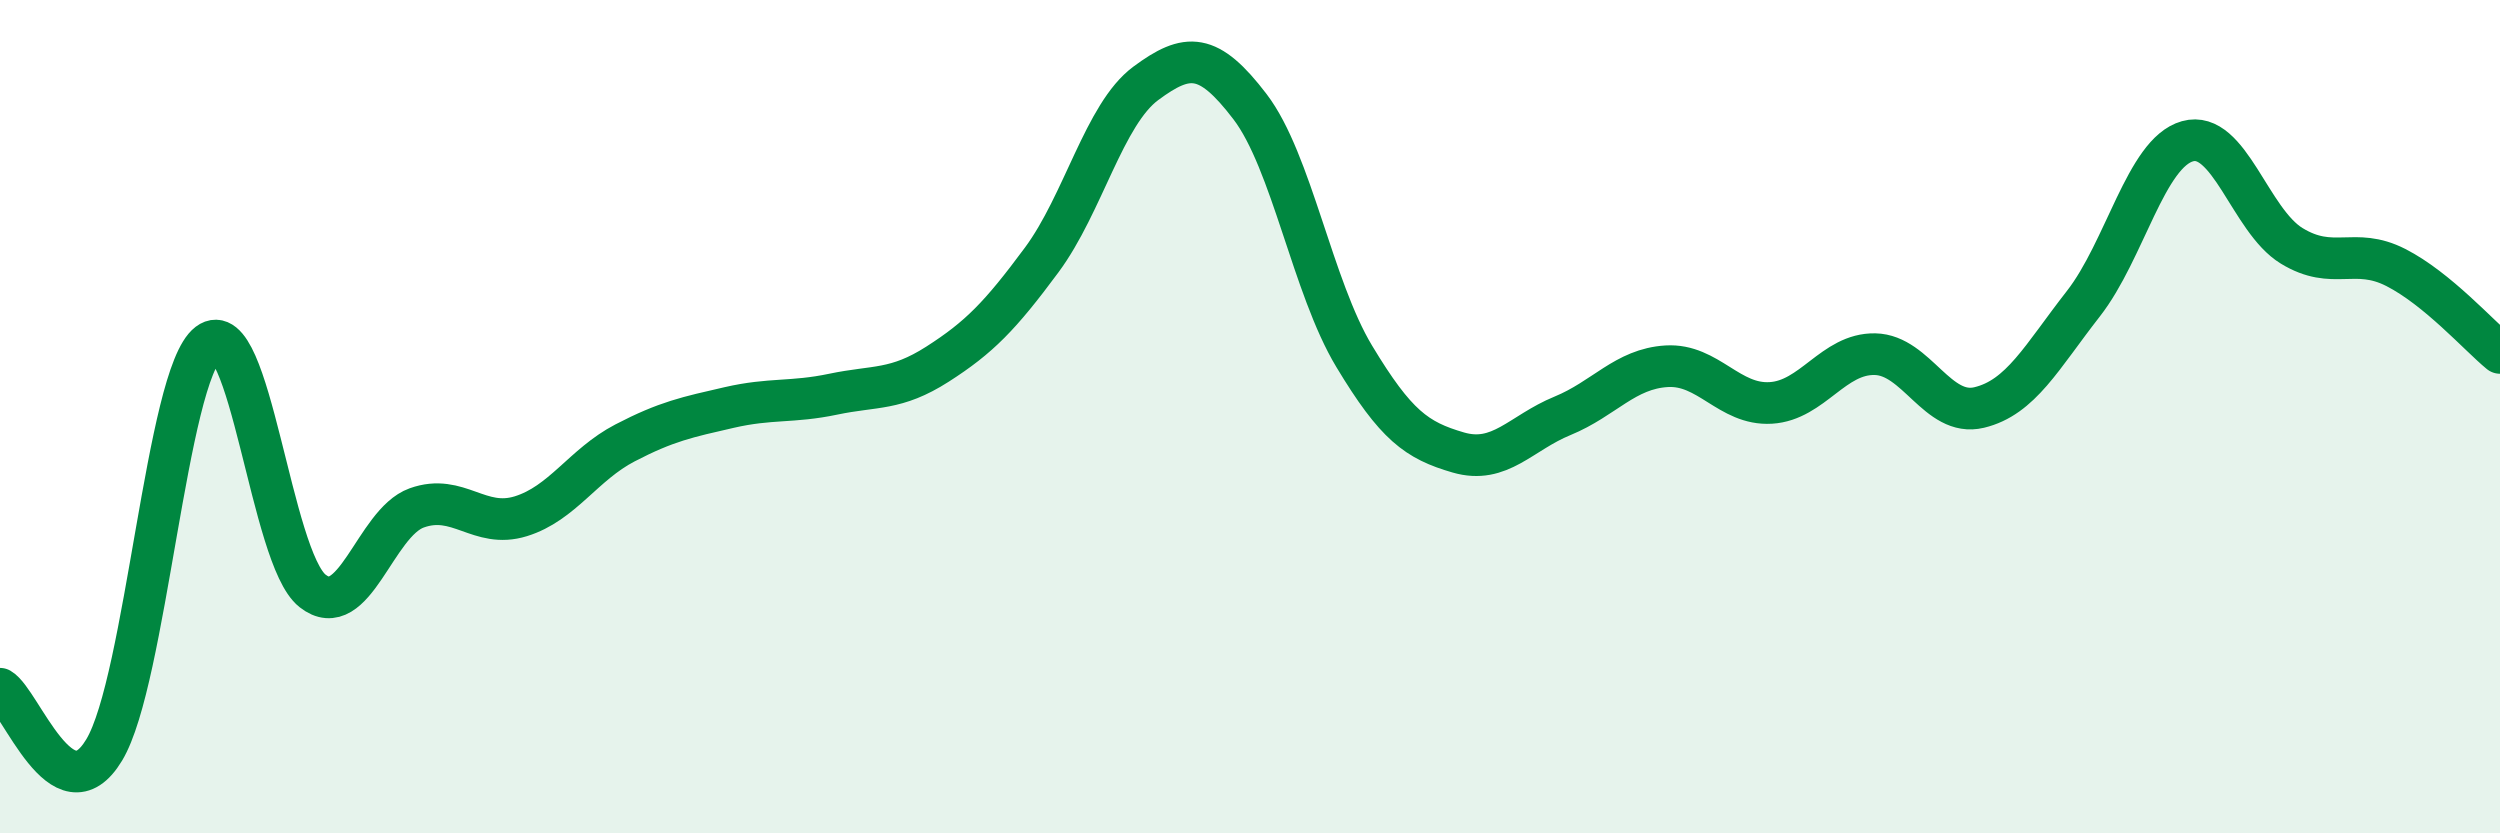
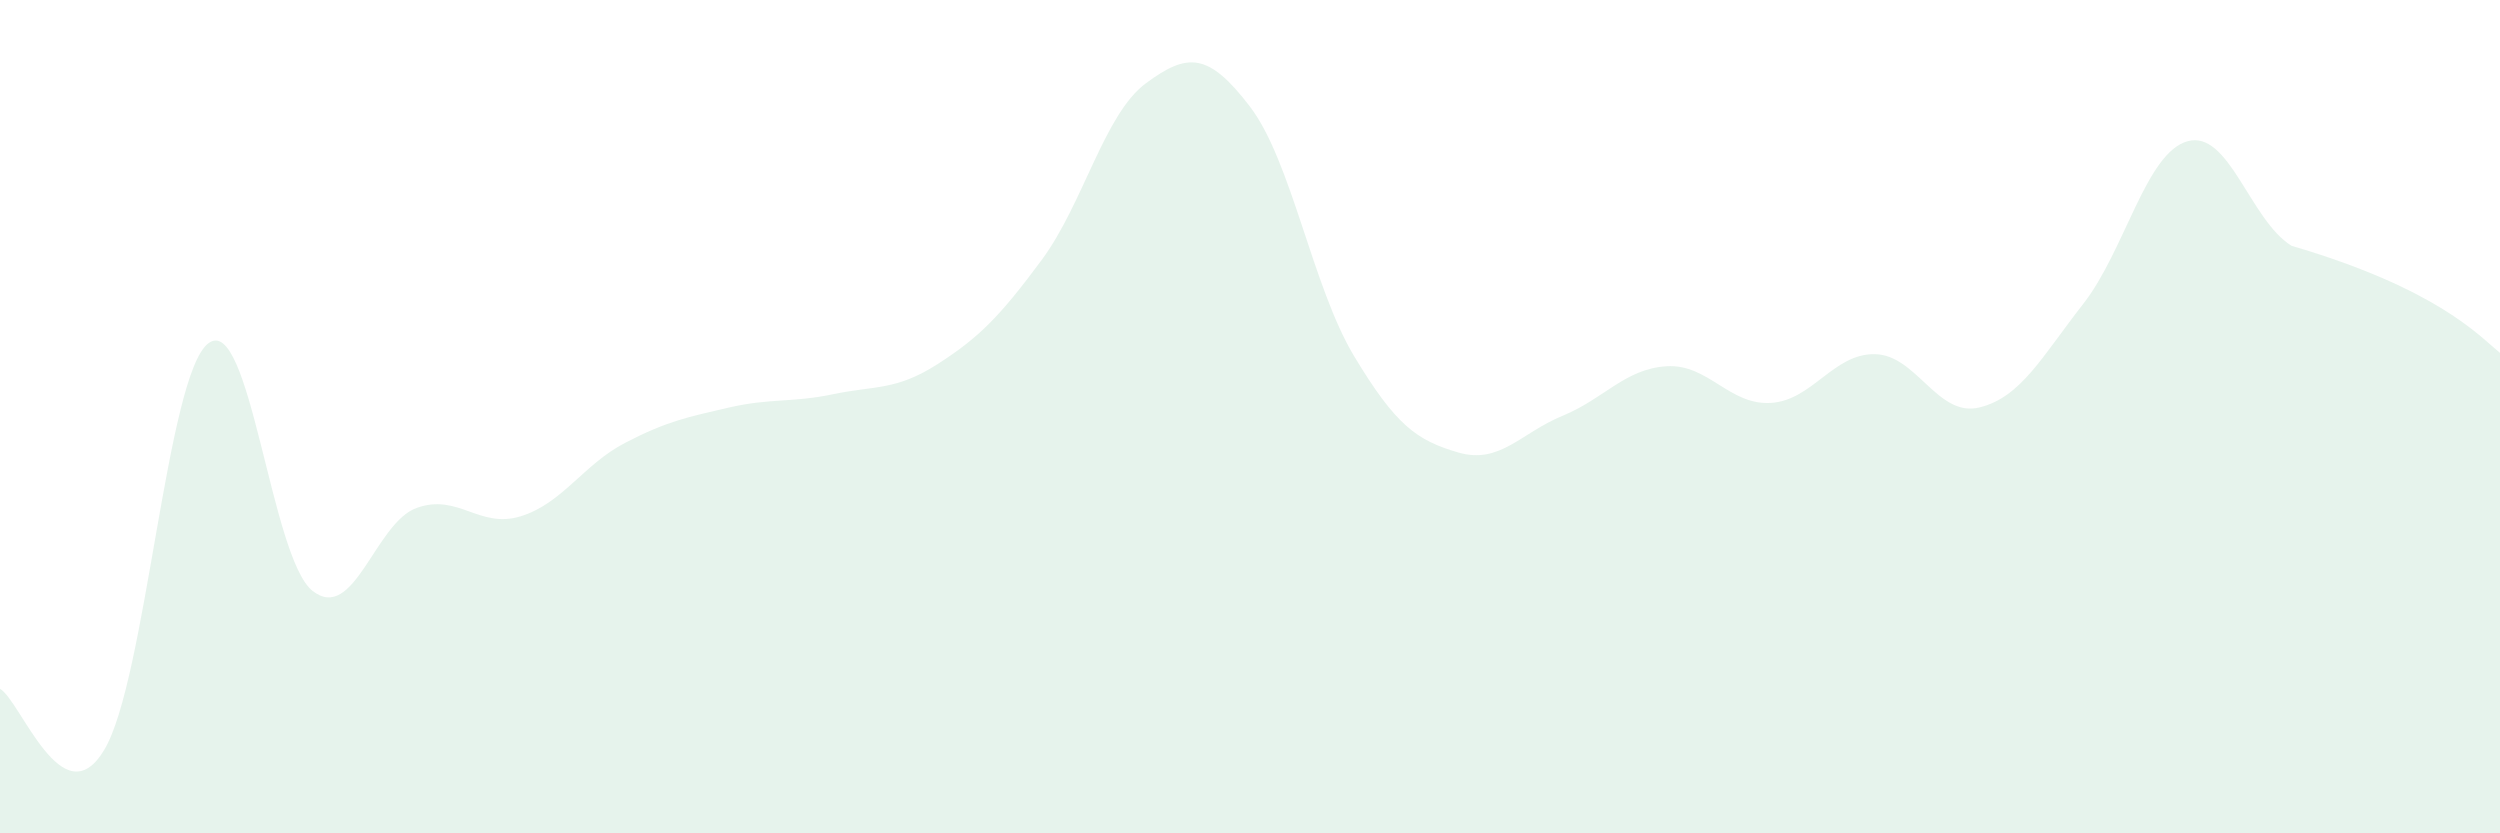
<svg xmlns="http://www.w3.org/2000/svg" width="60" height="20" viewBox="0 0 60 20">
-   <path d="M 0,16.53 C 0.5,16.82 1.5,19.66 2.5,18 C 3.5,16.34 4,9 5,8.24 C 6,7.48 6.5,13.39 7.5,14.18 C 8.5,14.97 9,12.55 10,12.19 C 11,11.83 11.5,12.7 12.5,12.39 C 13.5,12.08 14,11.15 15,10.63 C 16,10.11 16.5,10.01 17.5,9.78 C 18.5,9.55 19,9.67 20,9.46 C 21,9.25 21.5,9.38 22.5,8.74 C 23.5,8.1 24,7.59 25,6.24 C 26,4.89 26.5,2.74 27.5,2 C 28.5,1.26 29,1.25 30,2.56 C 31,3.87 31.5,6.89 32.5,8.55 C 33.5,10.21 34,10.57 35,10.86 C 36,11.15 36.5,10.39 37.5,9.98 C 38.5,9.57 39,8.85 40,8.79 C 41,8.73 41.5,9.73 42.5,9.67 C 43.5,9.61 44,8.48 45,8.5 C 46,8.52 46.5,10.02 47.5,9.78 C 48.5,9.54 49,8.57 50,7.29 C 51,6.01 51.5,3.67 52.5,3.39 C 53.5,3.11 54,5.29 55,5.9 C 56,6.51 56.5,5.91 57.5,6.42 C 58.5,6.93 59.5,8.06 60,8.47L60 20L0 20Z" fill="#008740" opacity="0.1" stroke-linecap="round" stroke-linejoin="round" />
-   <path d="M 0,16.53 C 0.5,16.82 1.5,19.66 2.5,18 C 3.5,16.34 4,9 5,8.24 C 6,7.48 6.5,13.39 7.5,14.18 C 8.5,14.97 9,12.55 10,12.19 C 11,11.83 11.5,12.7 12.5,12.39 C 13.5,12.08 14,11.15 15,10.63 C 16,10.11 16.5,10.01 17.5,9.78 C 18.5,9.55 19,9.67 20,9.46 C 21,9.25 21.5,9.38 22.5,8.74 C 23.5,8.1 24,7.59 25,6.24 C 26,4.89 26.5,2.74 27.5,2 C 28.5,1.26 29,1.25 30,2.56 C 31,3.87 31.5,6.89 32.5,8.55 C 33.5,10.21 34,10.57 35,10.86 C 36,11.15 36.5,10.39 37.5,9.98 C 38.5,9.57 39,8.85 40,8.79 C 41,8.73 41.5,9.73 42.5,9.67 C 43.5,9.61 44,8.48 45,8.5 C 46,8.52 46.5,10.02 47.5,9.78 C 48.5,9.54 49,8.57 50,7.29 C 51,6.01 51.5,3.67 52.5,3.39 C 53.5,3.11 54,5.29 55,5.9 C 56,6.51 56.5,5.91 57.5,6.42 C 58.5,6.93 59.5,8.06 60,8.47" stroke="#008740" stroke-width="1" fill="none" stroke-linecap="round" stroke-linejoin="round" />
+   <path d="M 0,16.53 C 0.5,16.82 1.5,19.66 2.5,18 C 3.5,16.34 4,9 5,8.24 C 6,7.48 6.5,13.39 7.5,14.18 C 8.5,14.97 9,12.55 10,12.19 C 11,11.83 11.5,12.7 12.5,12.39 C 13.5,12.08 14,11.15 15,10.63 C 16,10.11 16.5,10.01 17.5,9.78 C 18.5,9.55 19,9.67 20,9.46 C 21,9.25 21.5,9.38 22.5,8.74 C 23.5,8.1 24,7.59 25,6.24 C 26,4.89 26.5,2.74 27.5,2 C 28.5,1.26 29,1.25 30,2.56 C 31,3.87 31.5,6.89 32.5,8.55 C 33.5,10.21 34,10.57 35,10.86 C 36,11.15 36.5,10.39 37.5,9.98 C 38.5,9.57 39,8.85 40,8.79 C 41,8.73 41.5,9.73 42.5,9.67 C 43.5,9.61 44,8.48 45,8.5 C 46,8.52 46.5,10.02 47.5,9.78 C 48.5,9.54 49,8.57 50,7.29 C 51,6.01 51.5,3.67 52.5,3.39 C 53.5,3.11 54,5.29 55,5.9 C 58.5,6.93 59.5,8.06 60,8.47L60 20L0 20Z" fill="#008740" opacity="0.1" stroke-linecap="round" stroke-linejoin="round" />
</svg>